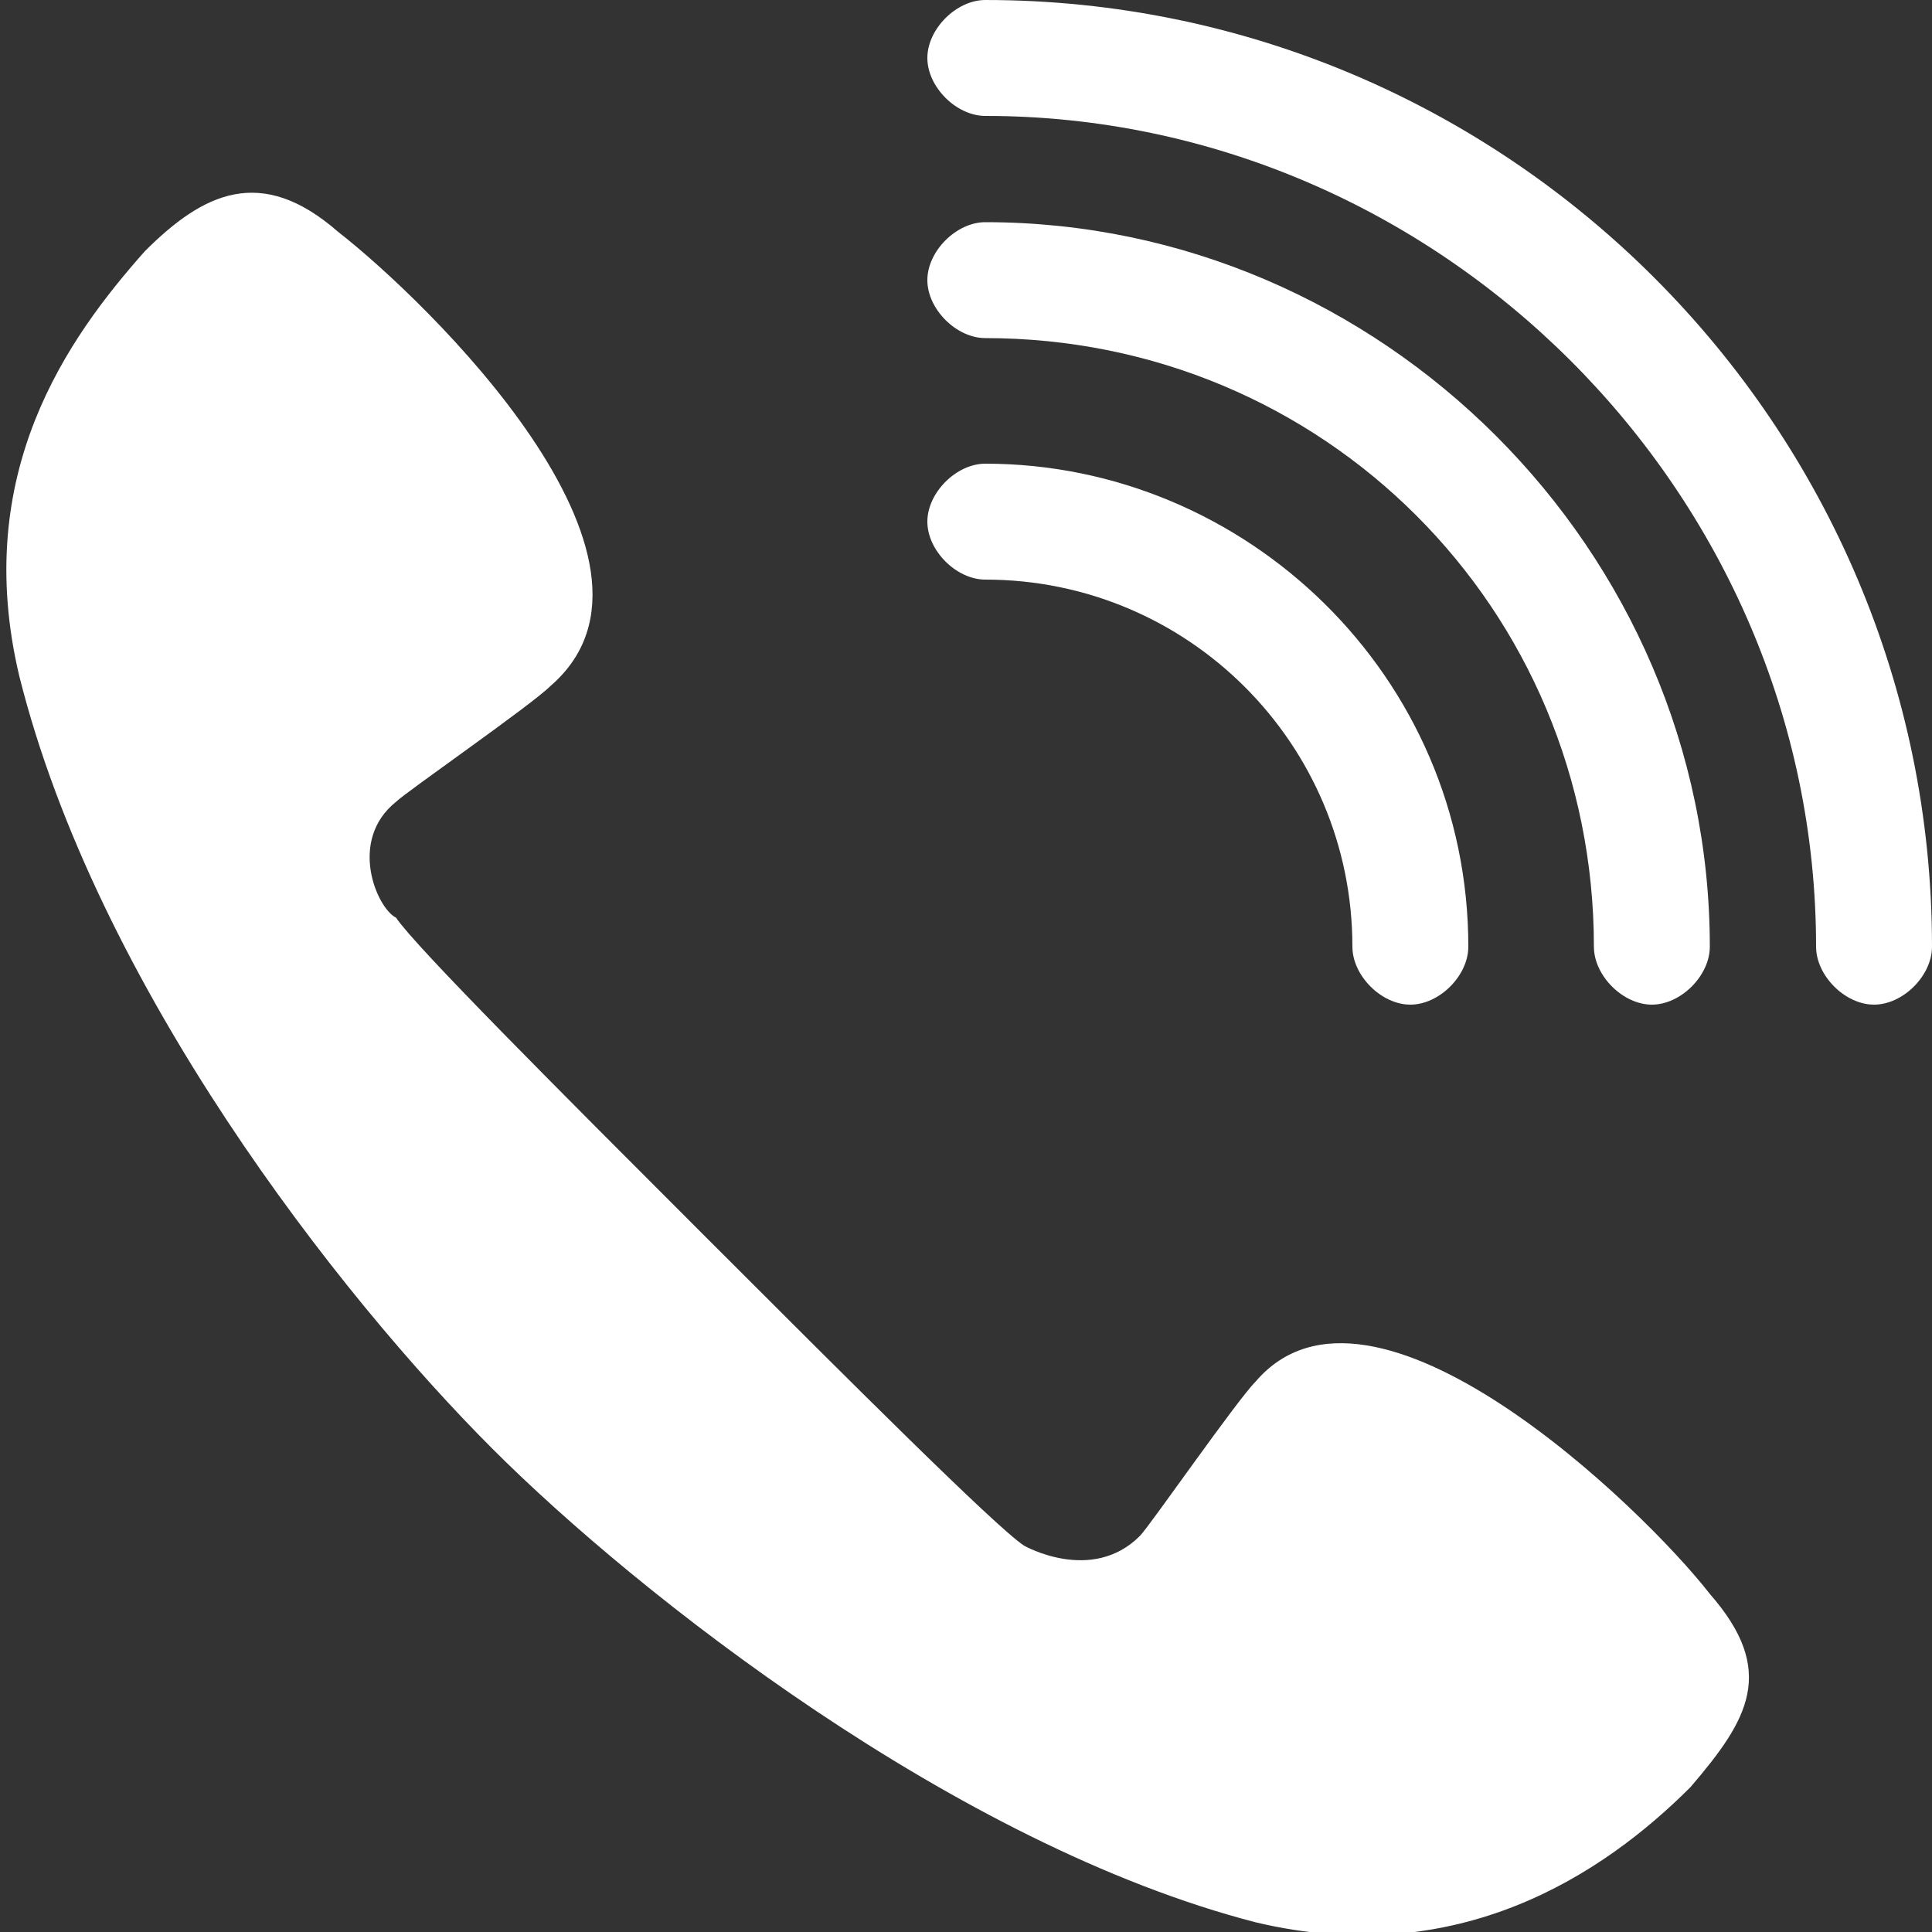
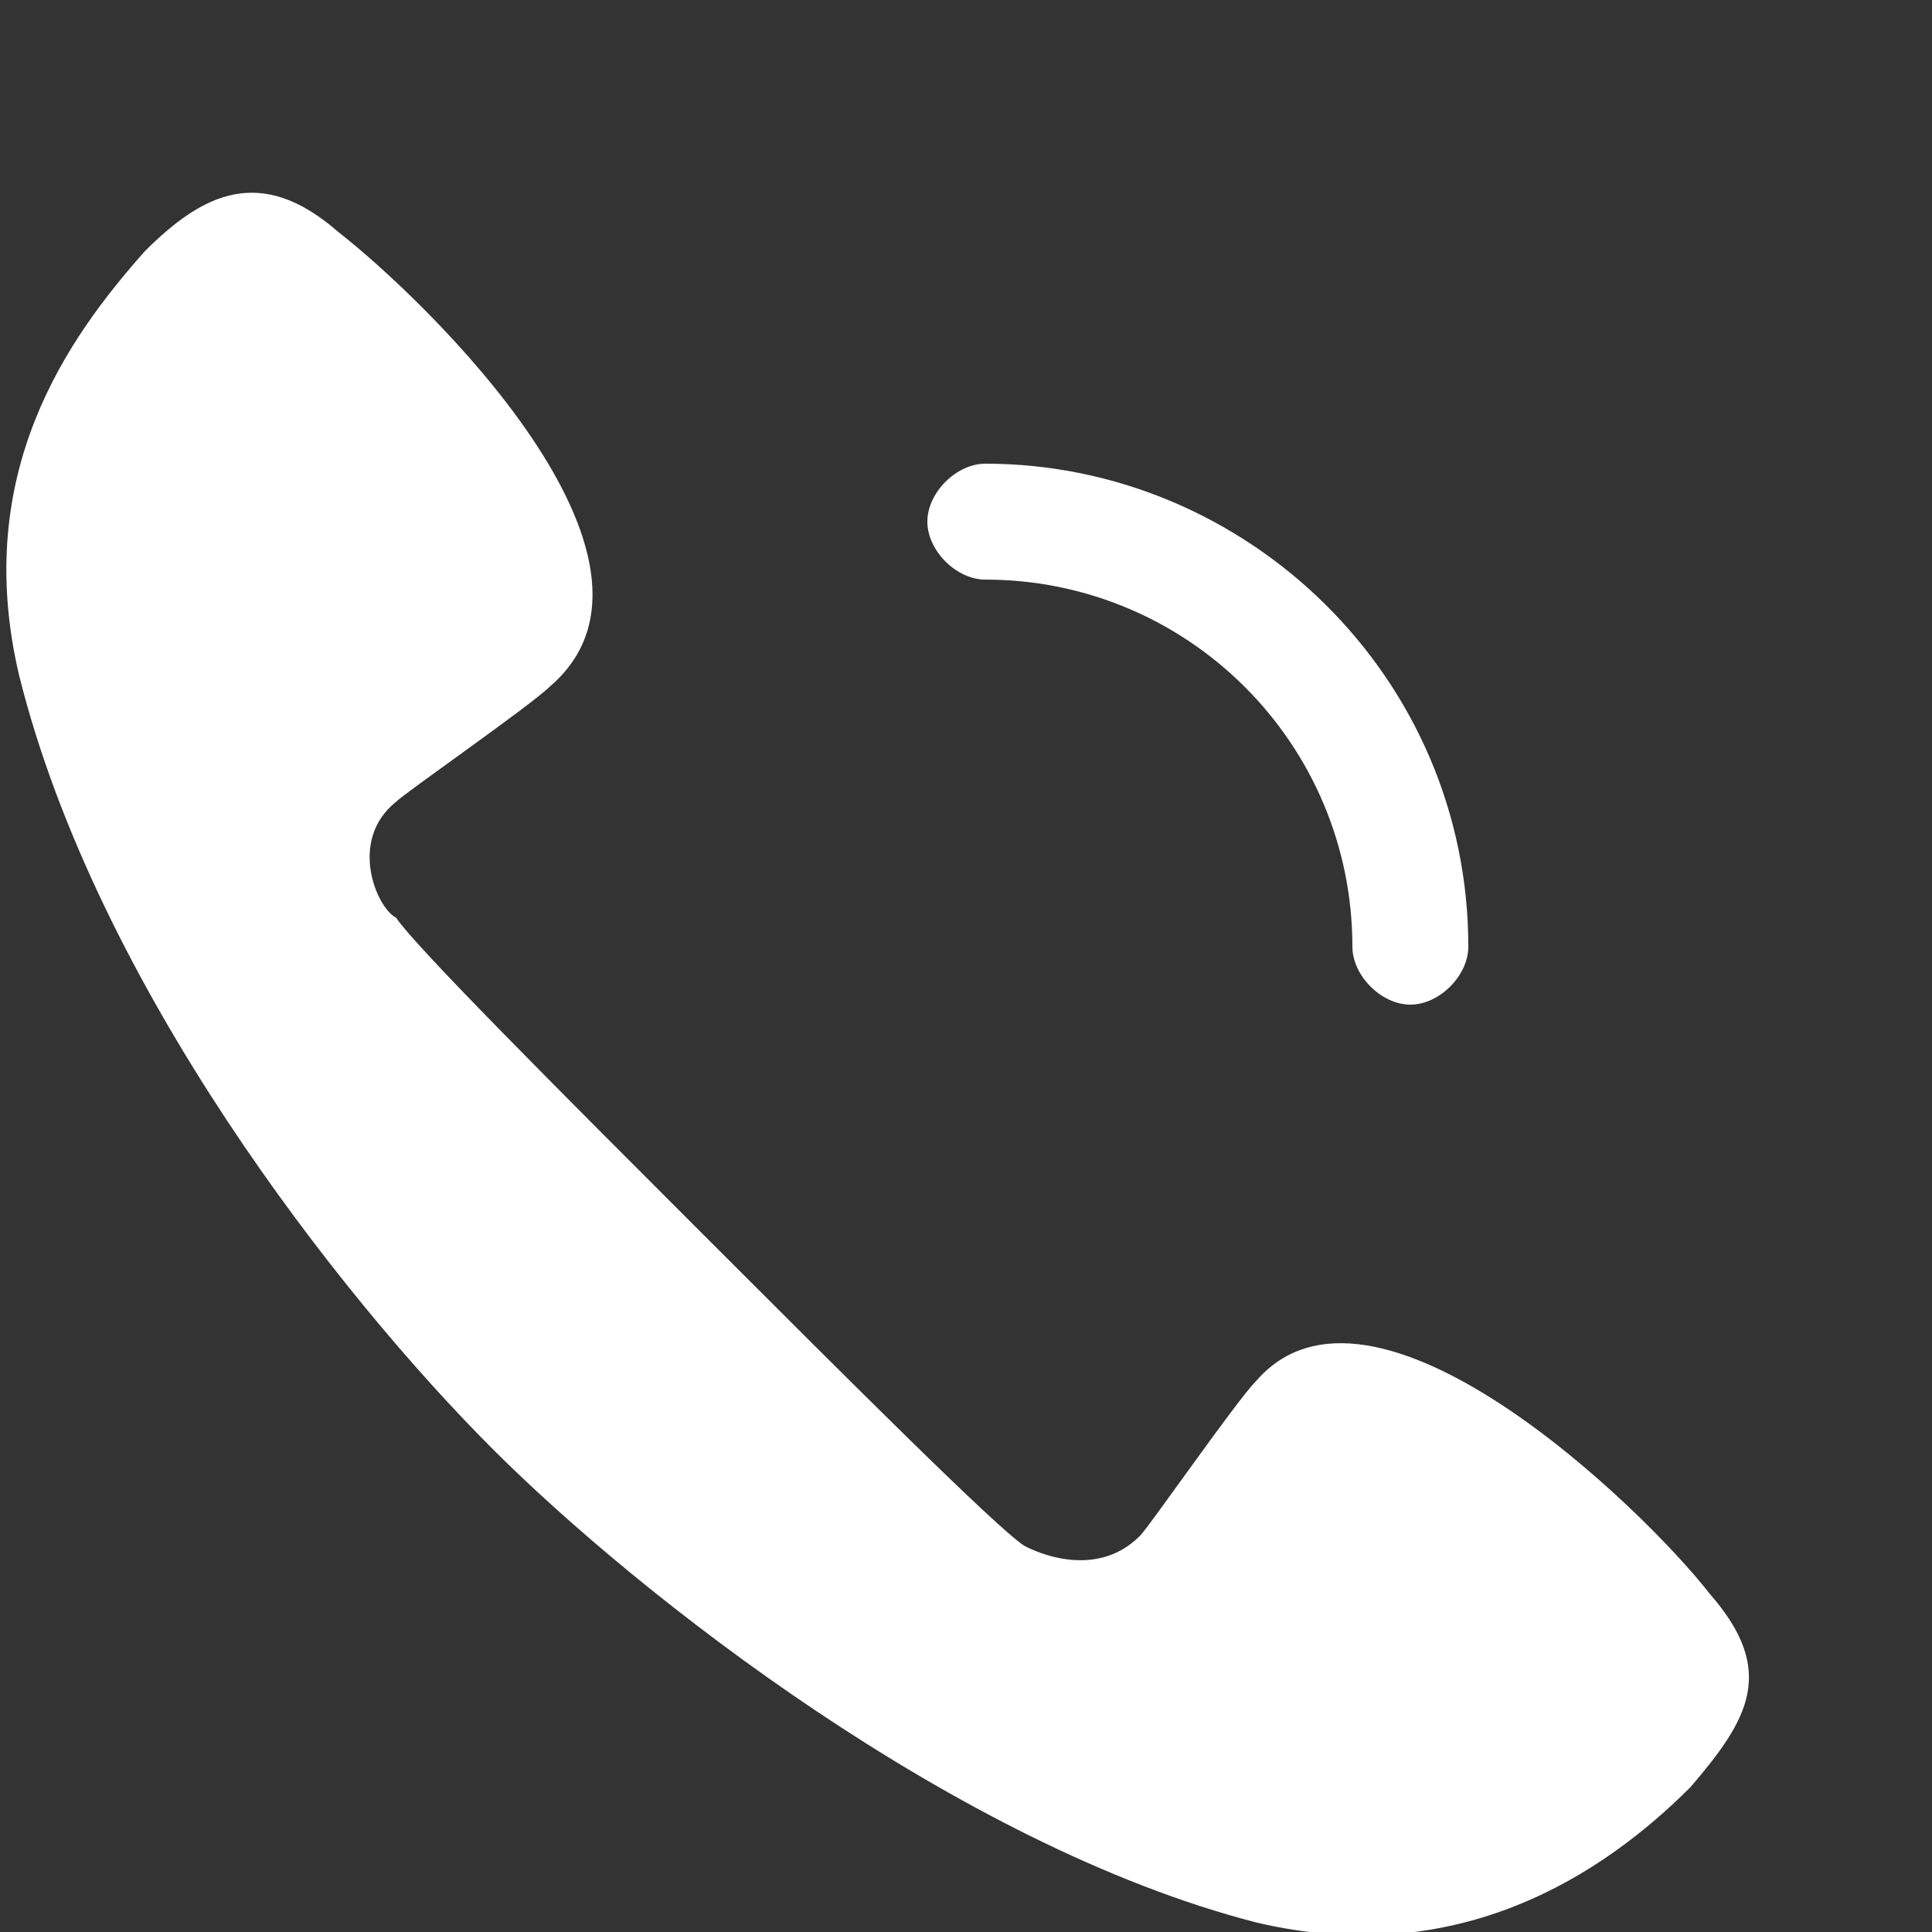
<svg xmlns="http://www.w3.org/2000/svg" version="1.1" id="レイヤー_1" x="0px" y="0px" viewBox="0 0 20 20" style="enable-background:new 0 0 20 20;" xml:space="preserve">
  <rect x="0" y="0" width="20" height="20" fill="#333333" stroke="none" />
  <style type="text/css">
	.st0{fill:#FFFFFF;}
</style>
  <g>
    <path class="st0" d="M17.7,16.5c-0.7-0.9-3.5-3.6-4.7-2.2c-0.2,0.2-1.1,1.5-1.2,1.6c-0.5,0.5-1.2,0.1-1.2,0.1   c-0.3-0.2-1.8-1.7-3.3-3.2c-1.5-1.5-3-3-3.2-3.3C3.9,9.4,3.6,8.7,4.1,8.3c0.1-0.1,1.4-1,1.6-1.2c1.5-1.3-1.3-4-2.2-4.7   c-0.8-0.7-1.4-0.4-2,0.2C0.7,3.5-0.3,4.9,0.2,7C1,10.2,3.5,13.4,5.1,15c0,0,0,0,0,0s0,0,0,0c1.5,1.5,4.8,4.1,7.9,4.9   c2.1,0.5,3.6-0.5,4.5-1.4C18.1,17.8,18.4,17.3,17.7,16.5z" />
    <g>
-       <path class="st0" d="M19.4,10.4c-0.3,0-0.6-0.3-0.6-0.6c0-4.7-3.9-8.6-8.6-8.6c-0.3,0-0.6-0.3-0.6-0.6C9.6,0.3,9.9,0,10.2,0    C15.6,0,20,4.4,20,9.8C20,10.1,19.7,10.4,19.4,10.4z" />
-       <path class="st0" d="M17.1,10.4c-0.3,0-0.6-0.3-0.6-0.6c0-3.5-2.8-6.3-6.3-6.3c-0.3,0-0.6-0.3-0.6-0.6c0-0.3,0.3-0.6,0.6-0.6    c4.1,0,7.5,3.4,7.5,7.5C17.7,10.1,17.4,10.4,17.1,10.4z" />
      <path class="st0" d="M14.6,10.4c-0.3,0-0.6-0.3-0.6-0.6C14,7.7,12.3,6,10.2,6C9.9,6,9.6,5.7,9.6,5.4c0-0.3,0.3-0.6,0.6-0.6    c2.7,0,5,2.2,5,5C15.2,10.1,14.9,10.4,14.6,10.4z" />
    </g>
  </g>
</svg>